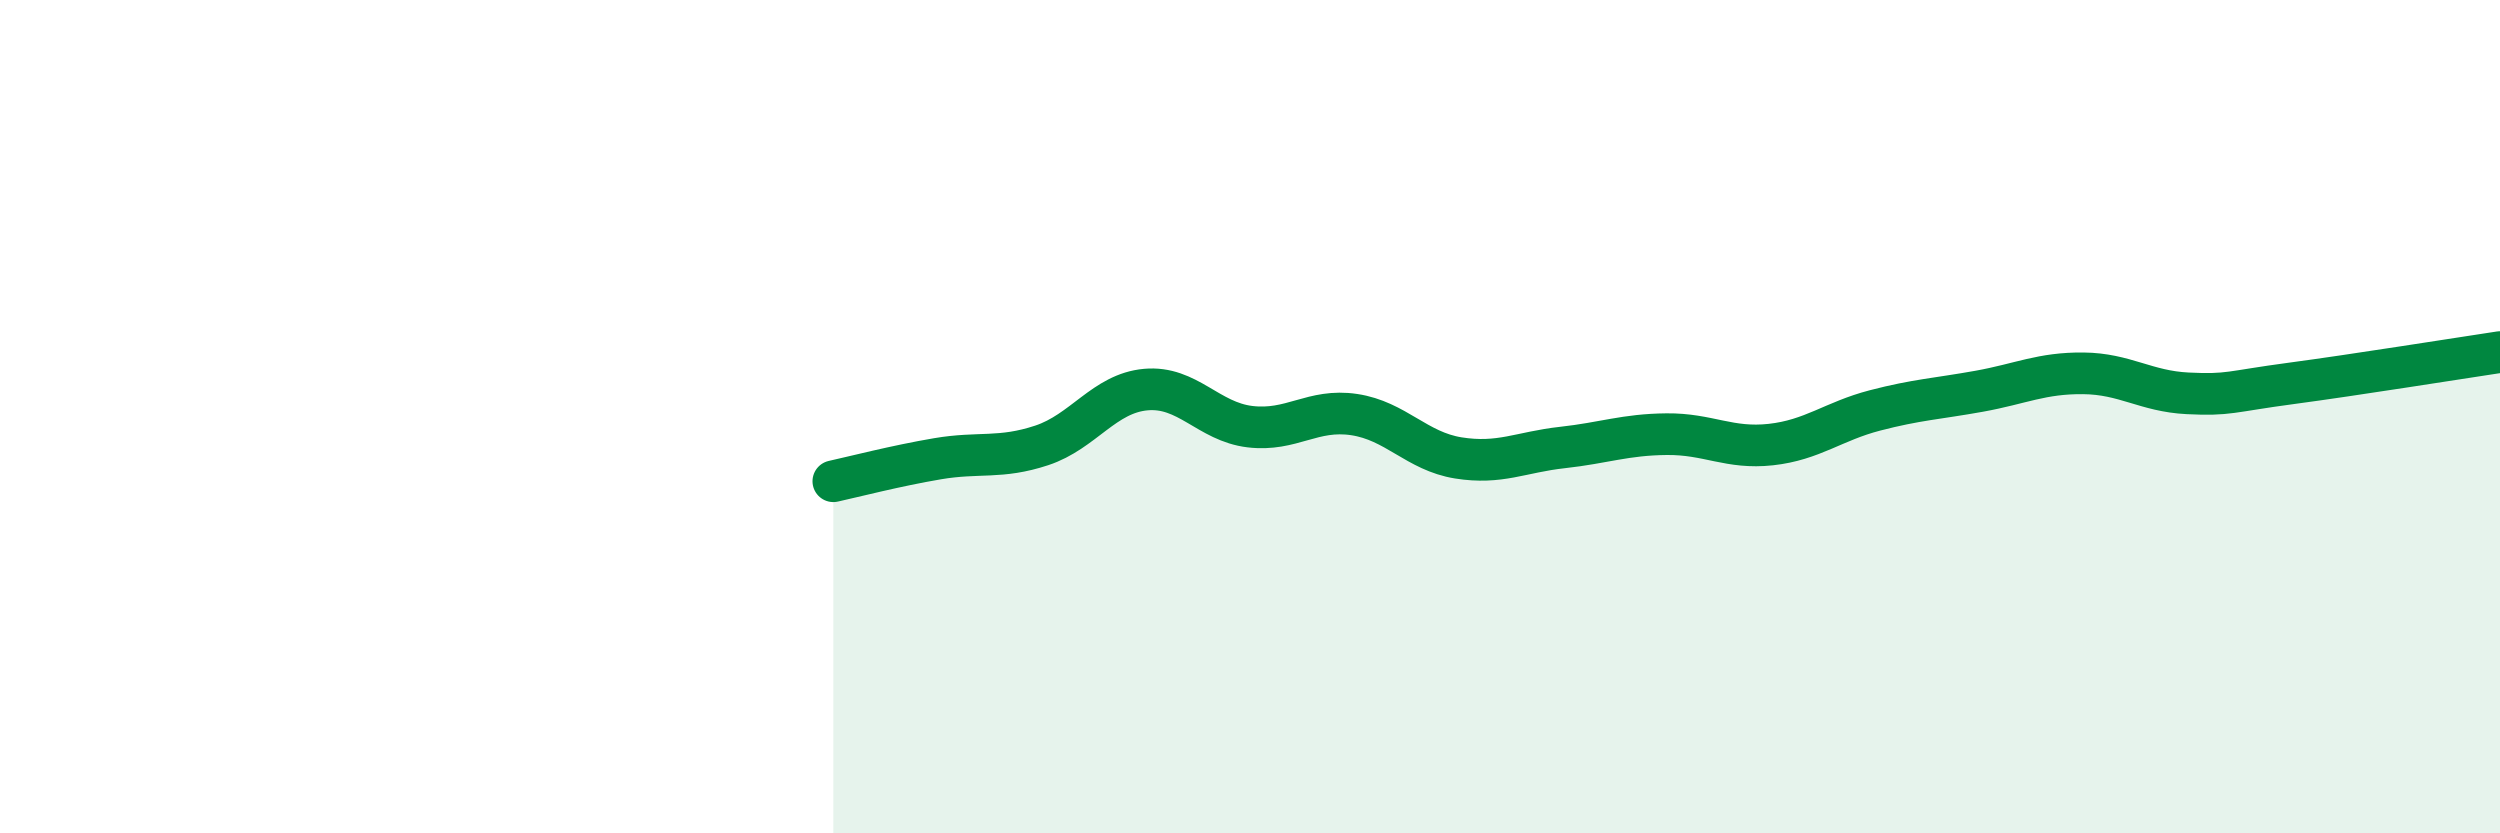
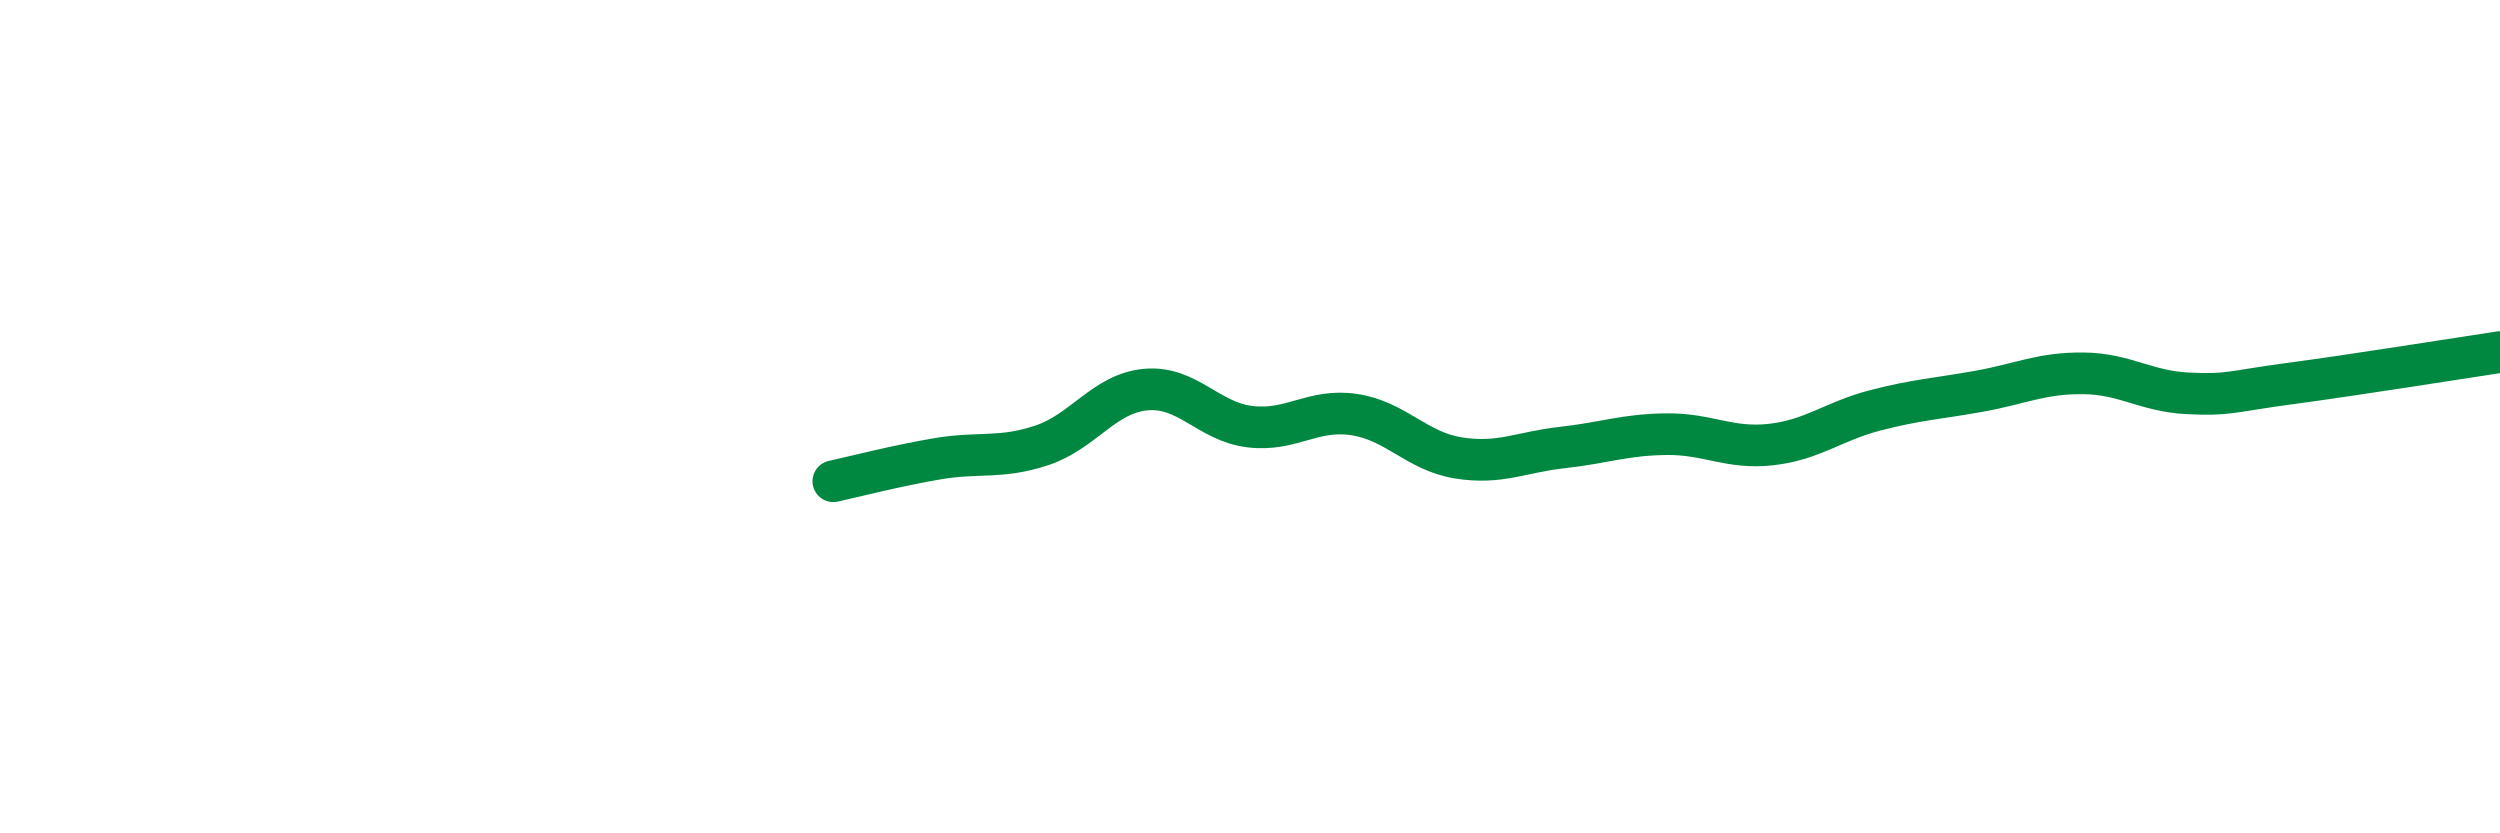
<svg xmlns="http://www.w3.org/2000/svg" width="60" height="20" viewBox="0 0 60 20">
-   <path d="M 20,11.55 C 20.5,11.44 21.5,11.18 22.5,11.01 C 23.5,10.84 24,11.02 25,10.69 C 26,10.36 26.5,9.44 27.5,9.35 C 28.5,9.26 29,10.12 30,10.24 C 31,10.36 31.5,9.8 32.5,9.95 C 33.5,10.1 34,10.83 35,10.99 C 36,11.15 36.5,10.85 37.5,10.74 C 38.5,10.63 39,10.43 40,10.42 C 41,10.41 41.5,10.78 42.5,10.67 C 43.5,10.56 44,10.11 45,9.85 C 46,9.59 46.5,9.57 47.5,9.39 C 48.5,9.21 49,8.95 50,8.96 C 51,8.97 51.5,9.39 52.5,9.44 C 53.5,9.49 53.5,9.4 55,9.2 C 56.5,9 59,8.6 60,8.45L60 20L20 20Z" fill="#008740" opacity="0.1" stroke-linecap="round" stroke-linejoin="round" />
  <path d="M 20,11.55 C 20.5,11.44 21.5,11.18 22.5,11.01 C 23.5,10.84 24,11.02 25,10.69 C 26,10.36 26.5,9.44 27.5,9.35 C 28.5,9.26 29,10.12 30,10.24 C 31,10.36 31.5,9.8 32.5,9.95 C 33.5,10.1 34,10.83 35,10.99 C 36,11.15 36.5,10.85 37.5,10.74 C 38.5,10.63 39,10.43 40,10.42 C 41,10.41 41.5,10.78 42.5,10.67 C 43.5,10.56 44,10.11 45,9.85 C 46,9.59 46.5,9.57 47.5,9.39 C 48.5,9.21 49,8.95 50,8.96 C 51,8.97 51.5,9.39 52.5,9.44 C 53.5,9.49 53.5,9.4 55,9.2 C 56.5,9 59,8.6 60,8.45" stroke="#008740" stroke-width="1" fill="none" stroke-linecap="round" stroke-linejoin="round" />
</svg>